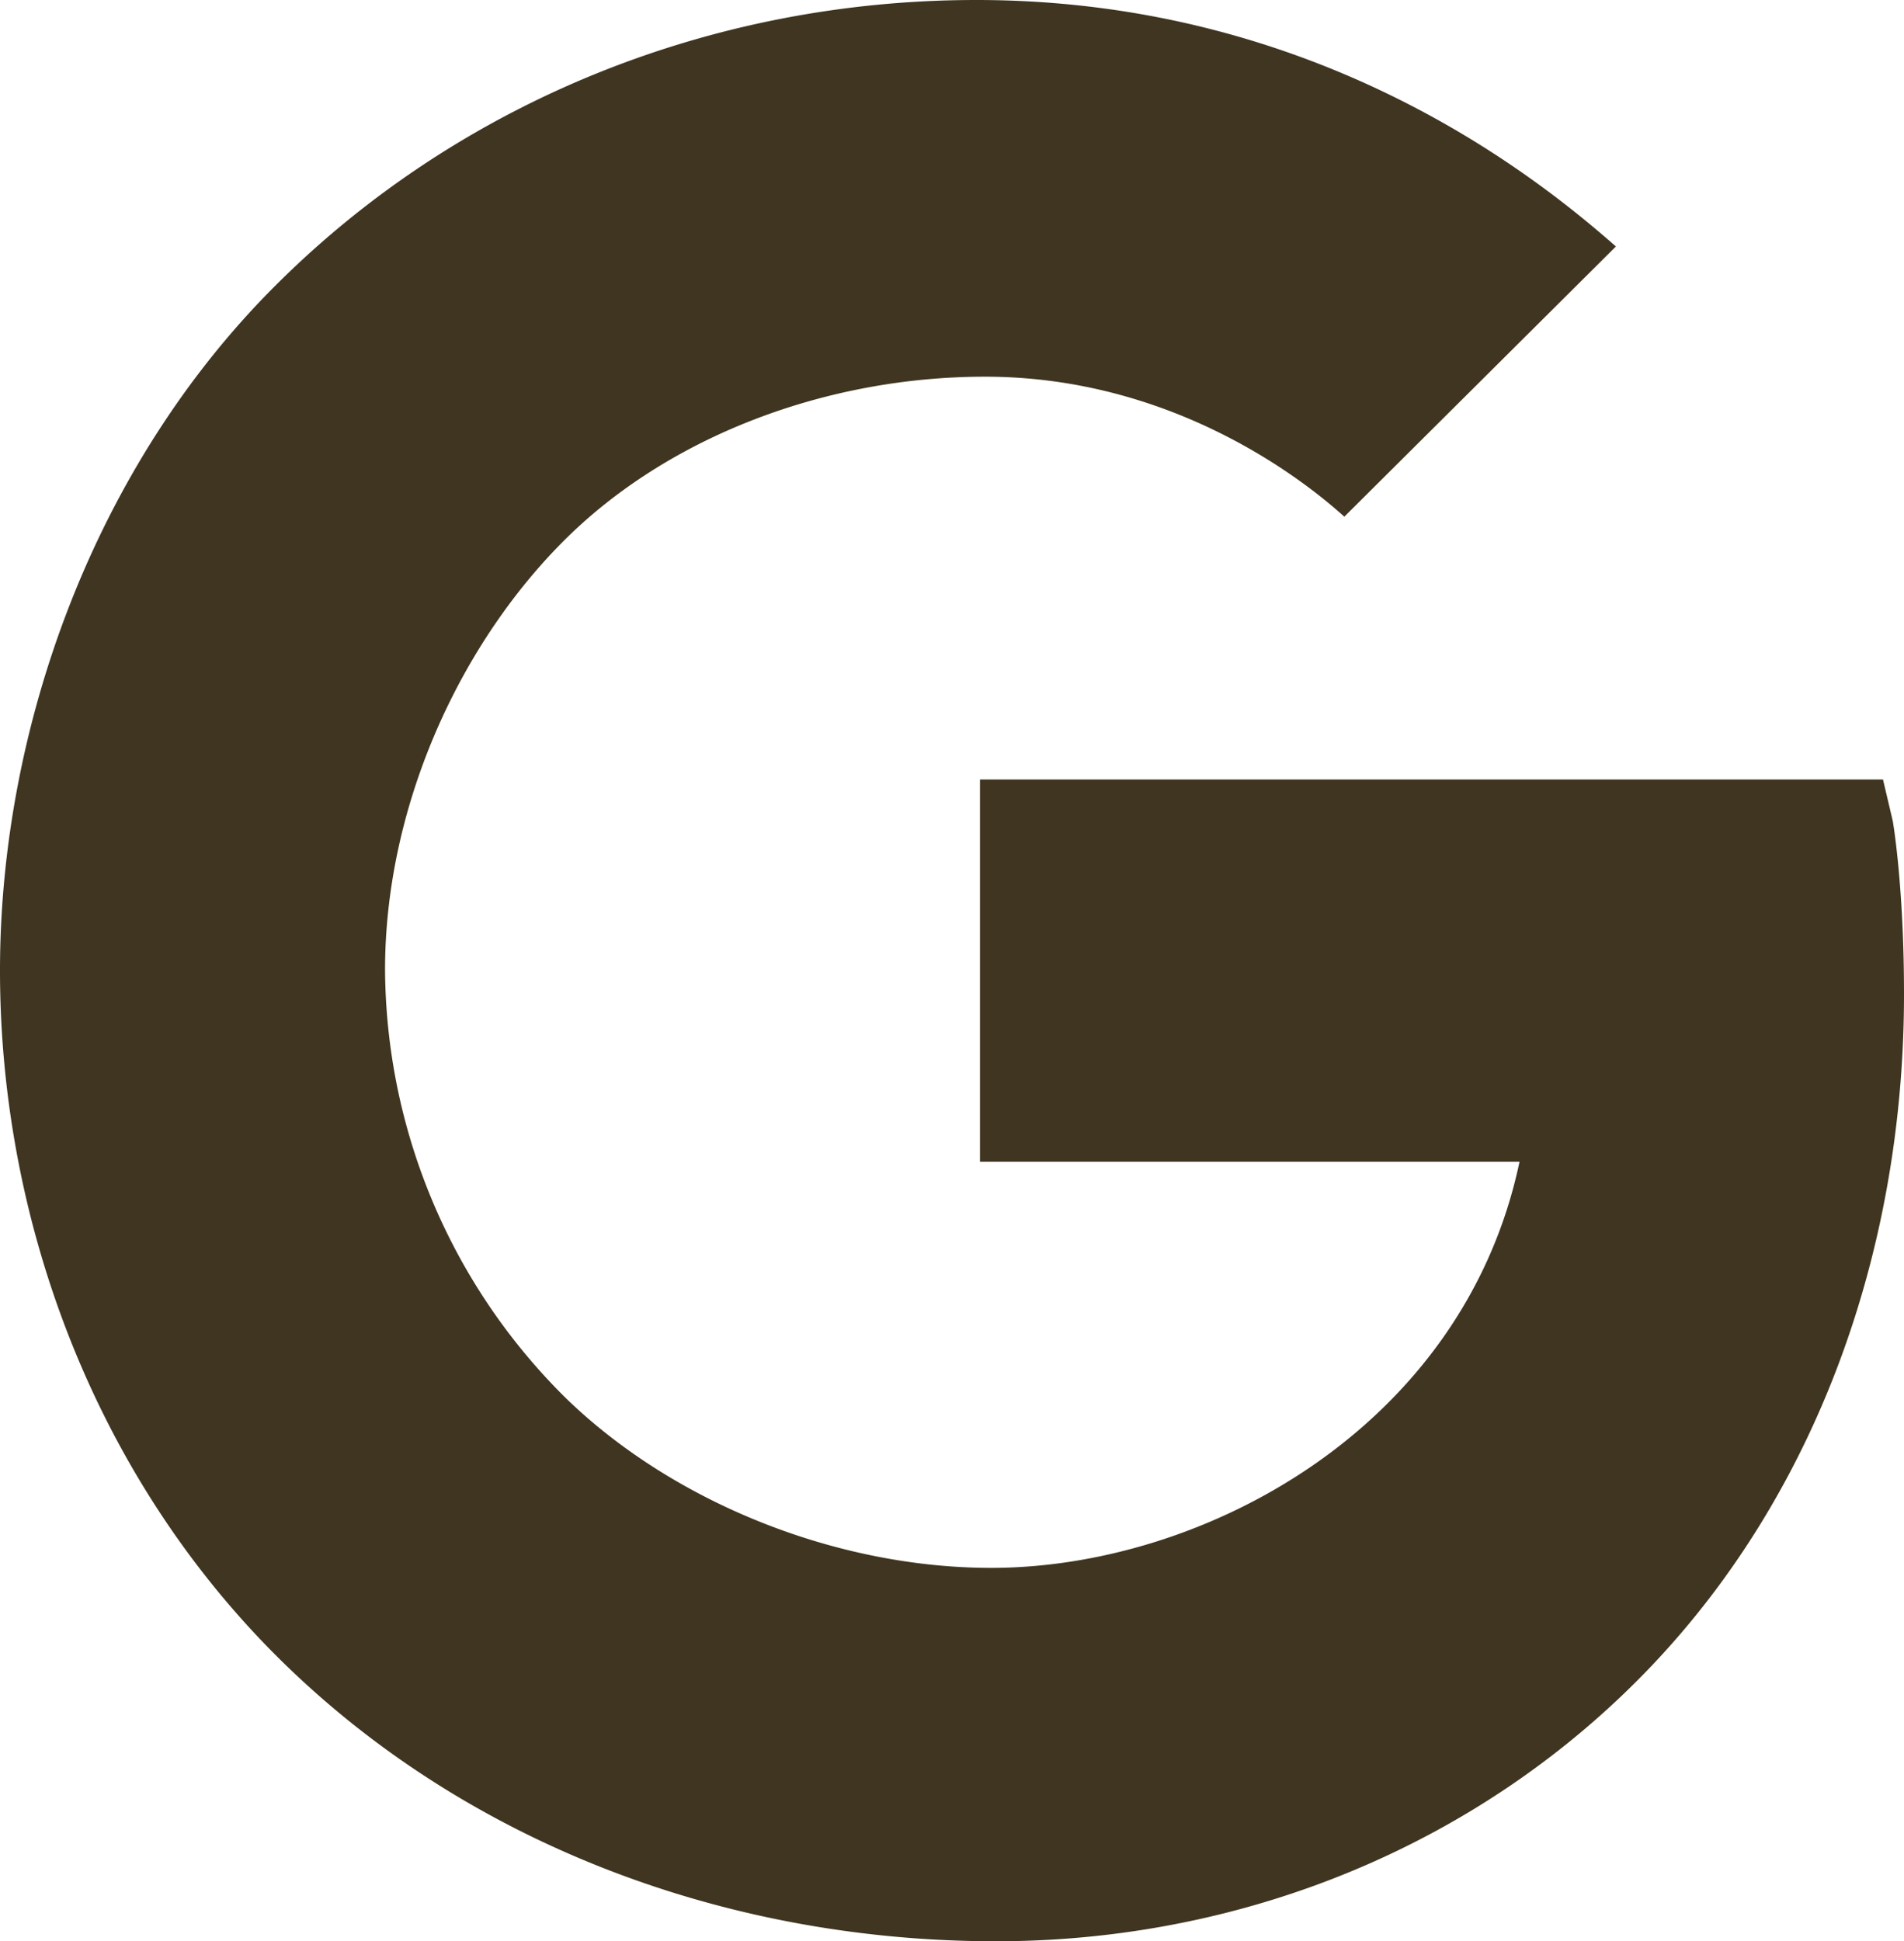
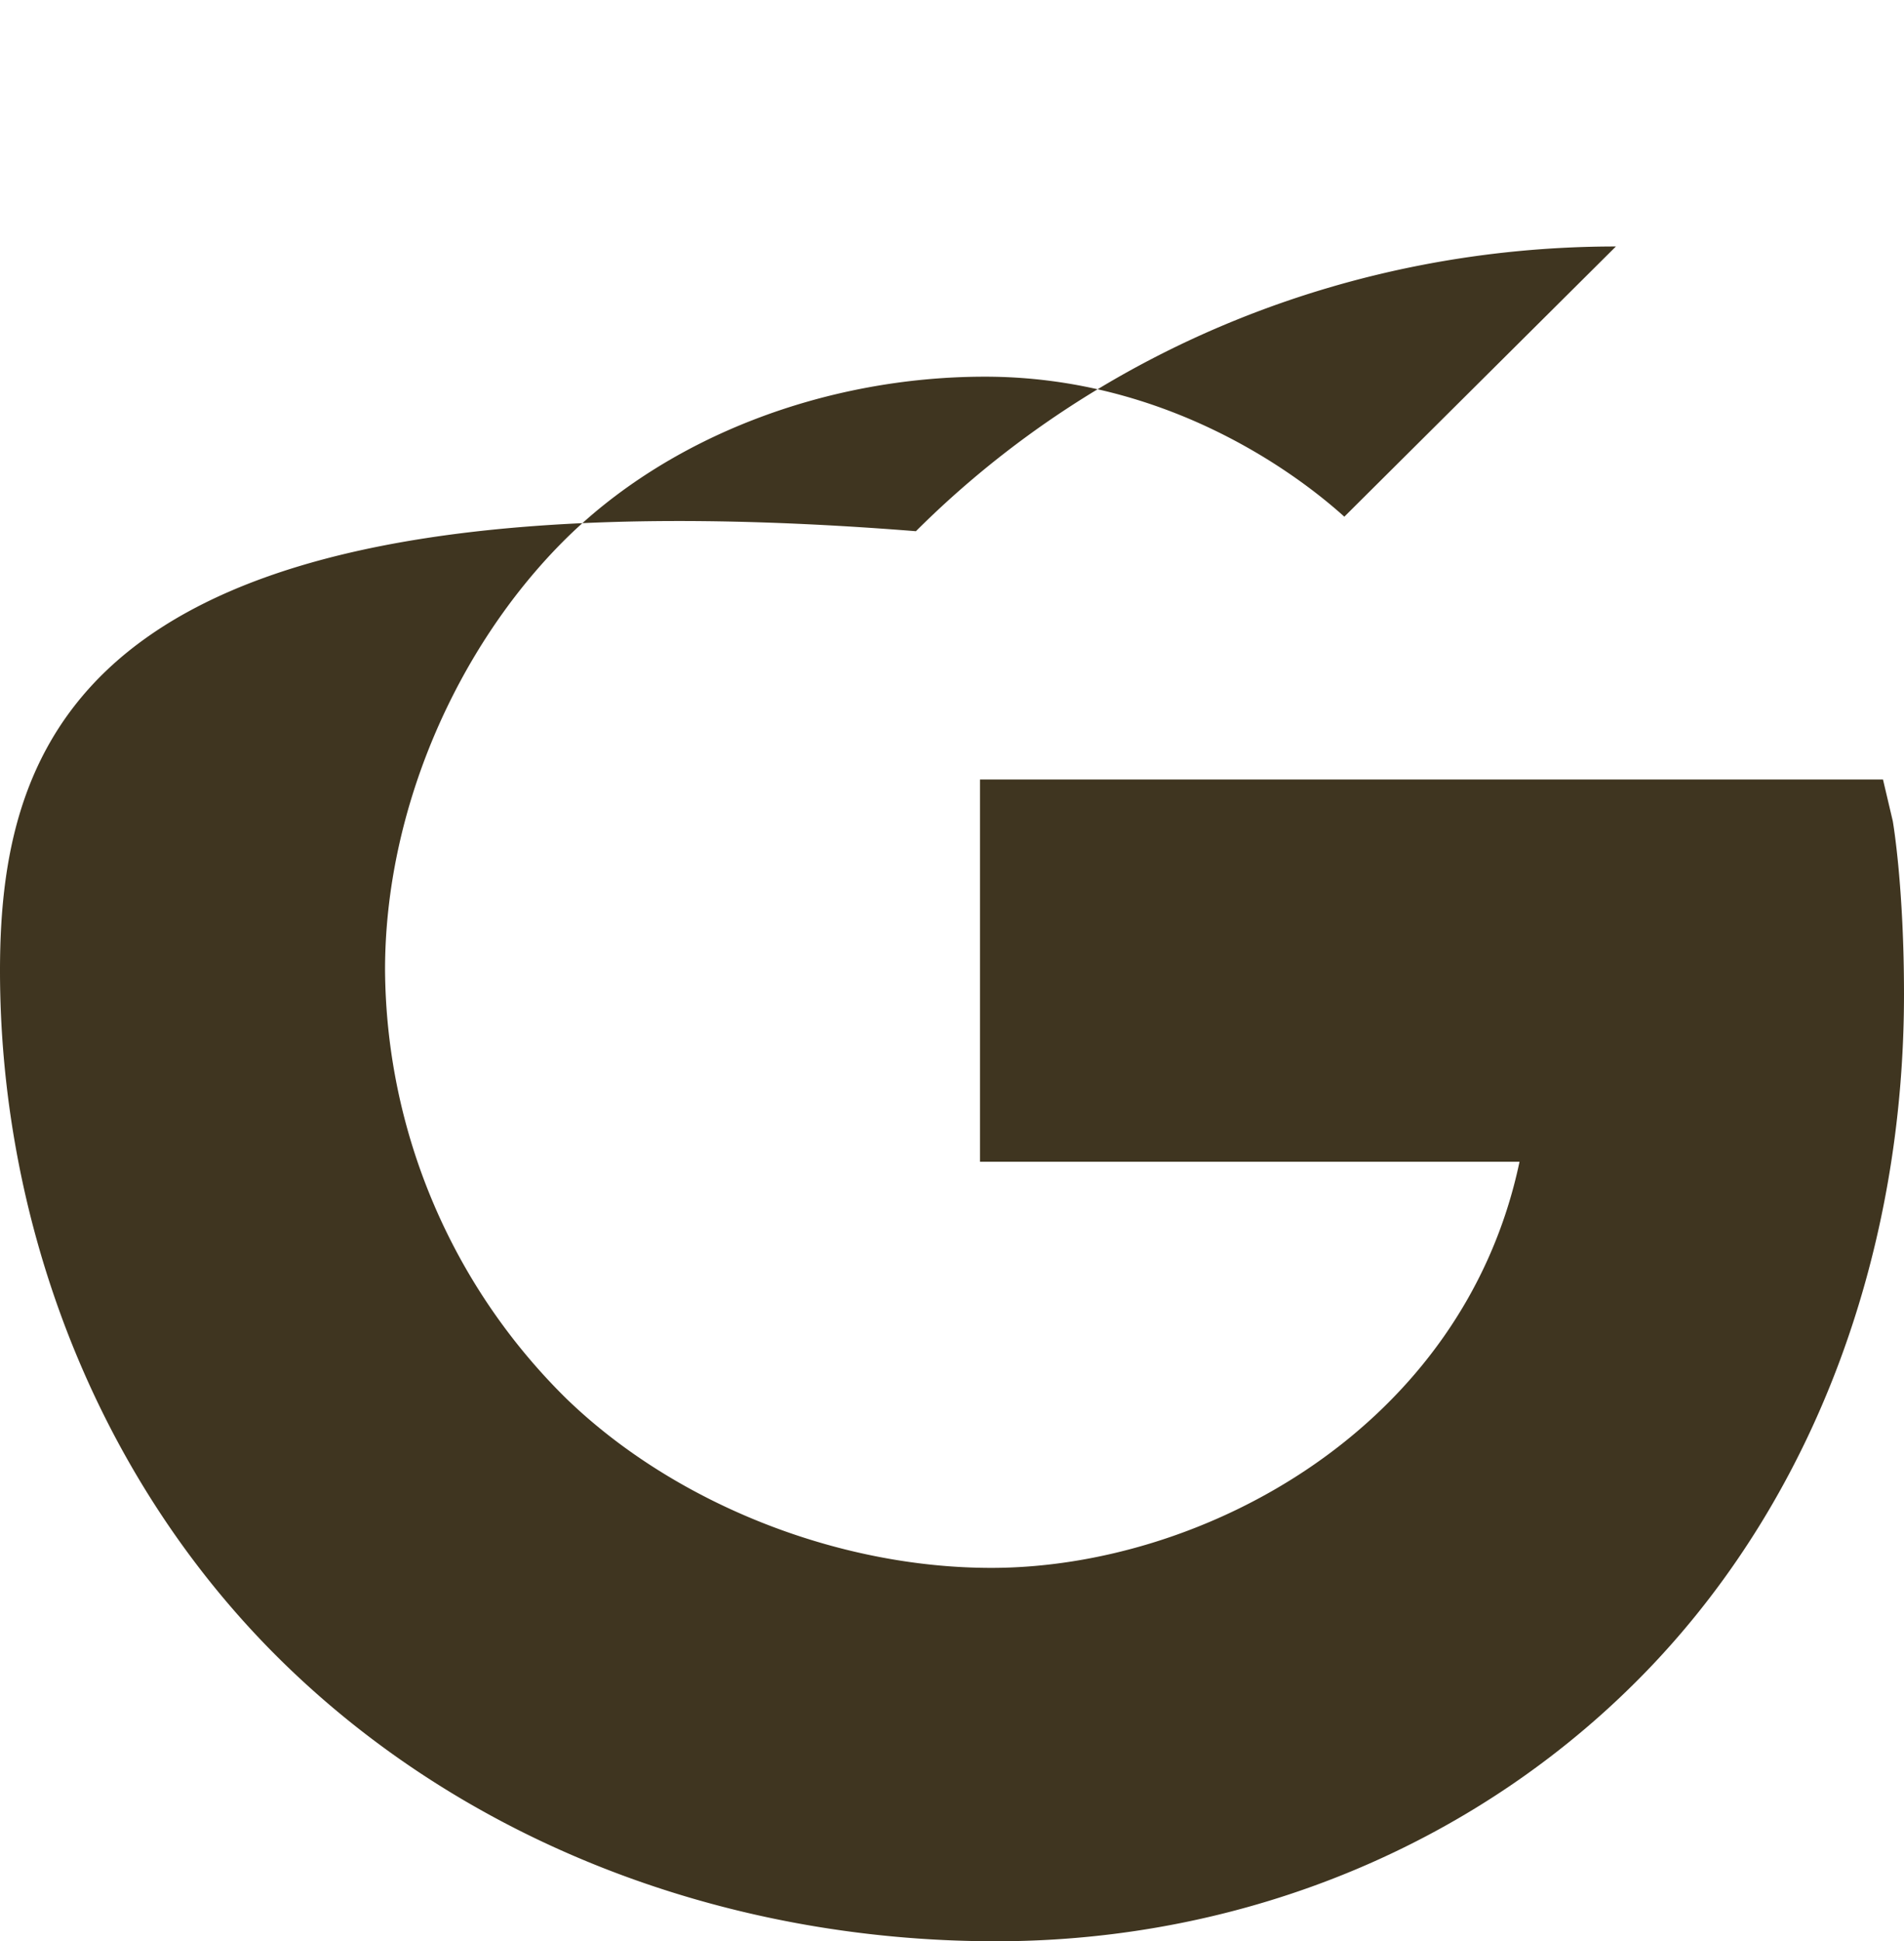
<svg xmlns="http://www.w3.org/2000/svg" viewBox="0 0 439.5 448">
-   <path d="m436.91 189.48-2.26-9.59H226.21v88.22h124.54c-12.93 61.4-72.93 93.72-121.94 93.72-35.66 0-73.25-15-98.13-39.11a140.09 140.09 0 0 1-41.8-98.88c0-37.16 16.7-74.33 41-98.78s61-38.13 97.49-38.13c41.79 0 71.74 22.19 82.94 32.31L373 56.88C354.61 40.72 304.09 0 225.35 0c-60.75 0-119 23.27-161.58 65.71C21.75 107.5 0 167.93 0 224s20.58 113.48 61.3 155.6c43.51 44.92 105.13 68.4 168.58 68.4 57.73 0 112.45-22.62 151.45-63.66 38.34-40.4 58.17-96.3 58.17-154.9 0-24.67-2.48-39.32-2.59-39.96Z" style="fill:#3f3520" />
+   <path d="m436.91 189.48-2.26-9.59H226.21v88.22h124.54c-12.93 61.4-72.93 93.72-121.94 93.72-35.66 0-73.25-15-98.13-39.11a140.09 140.09 0 0 1-41.8-98.88c0-37.16 16.7-74.33 41-98.78s61-38.13 97.49-38.13c41.79 0 71.74 22.19 82.94 32.31L373 56.88c-60.75 0-119 23.27-161.58 65.71C21.75 107.5 0 167.93 0 224s20.58 113.48 61.3 155.6c43.51 44.92 105.13 68.4 168.58 68.4 57.73 0 112.45-22.62 151.45-63.66 38.34-40.4 58.17-96.3 58.17-154.9 0-24.67-2.48-39.32-2.59-39.96Z" style="fill:#3f3520" />
</svg>